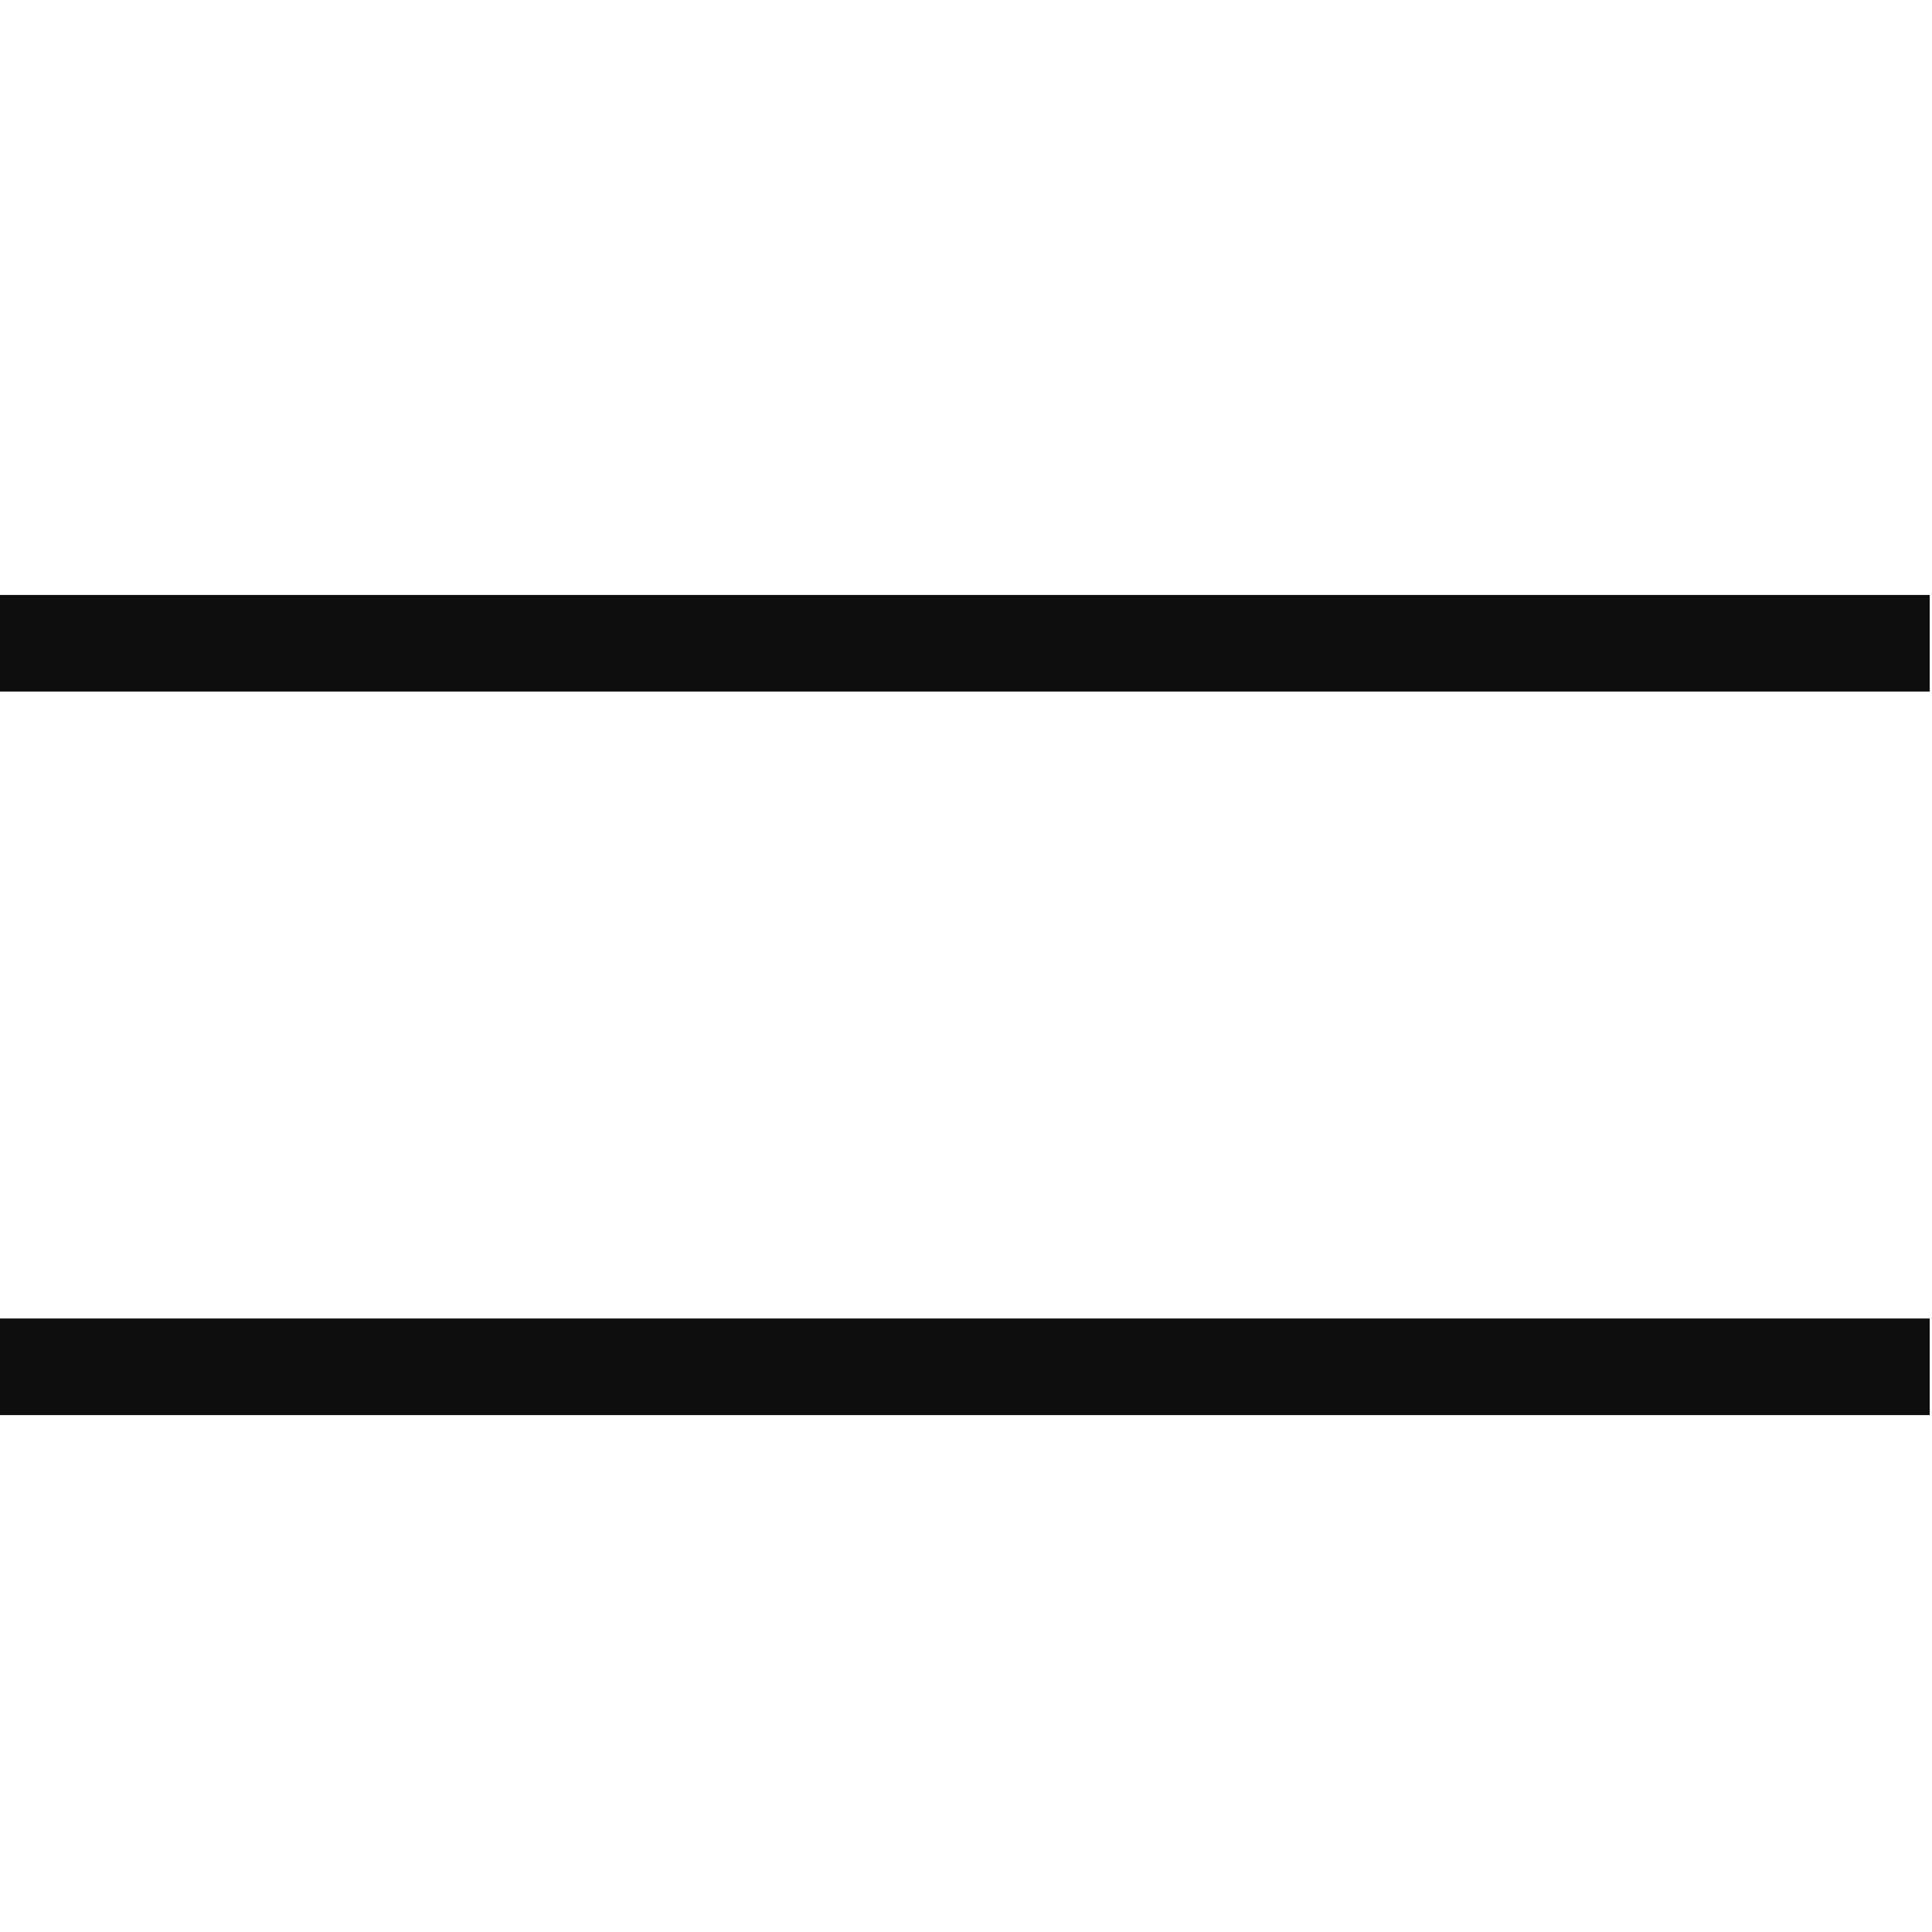
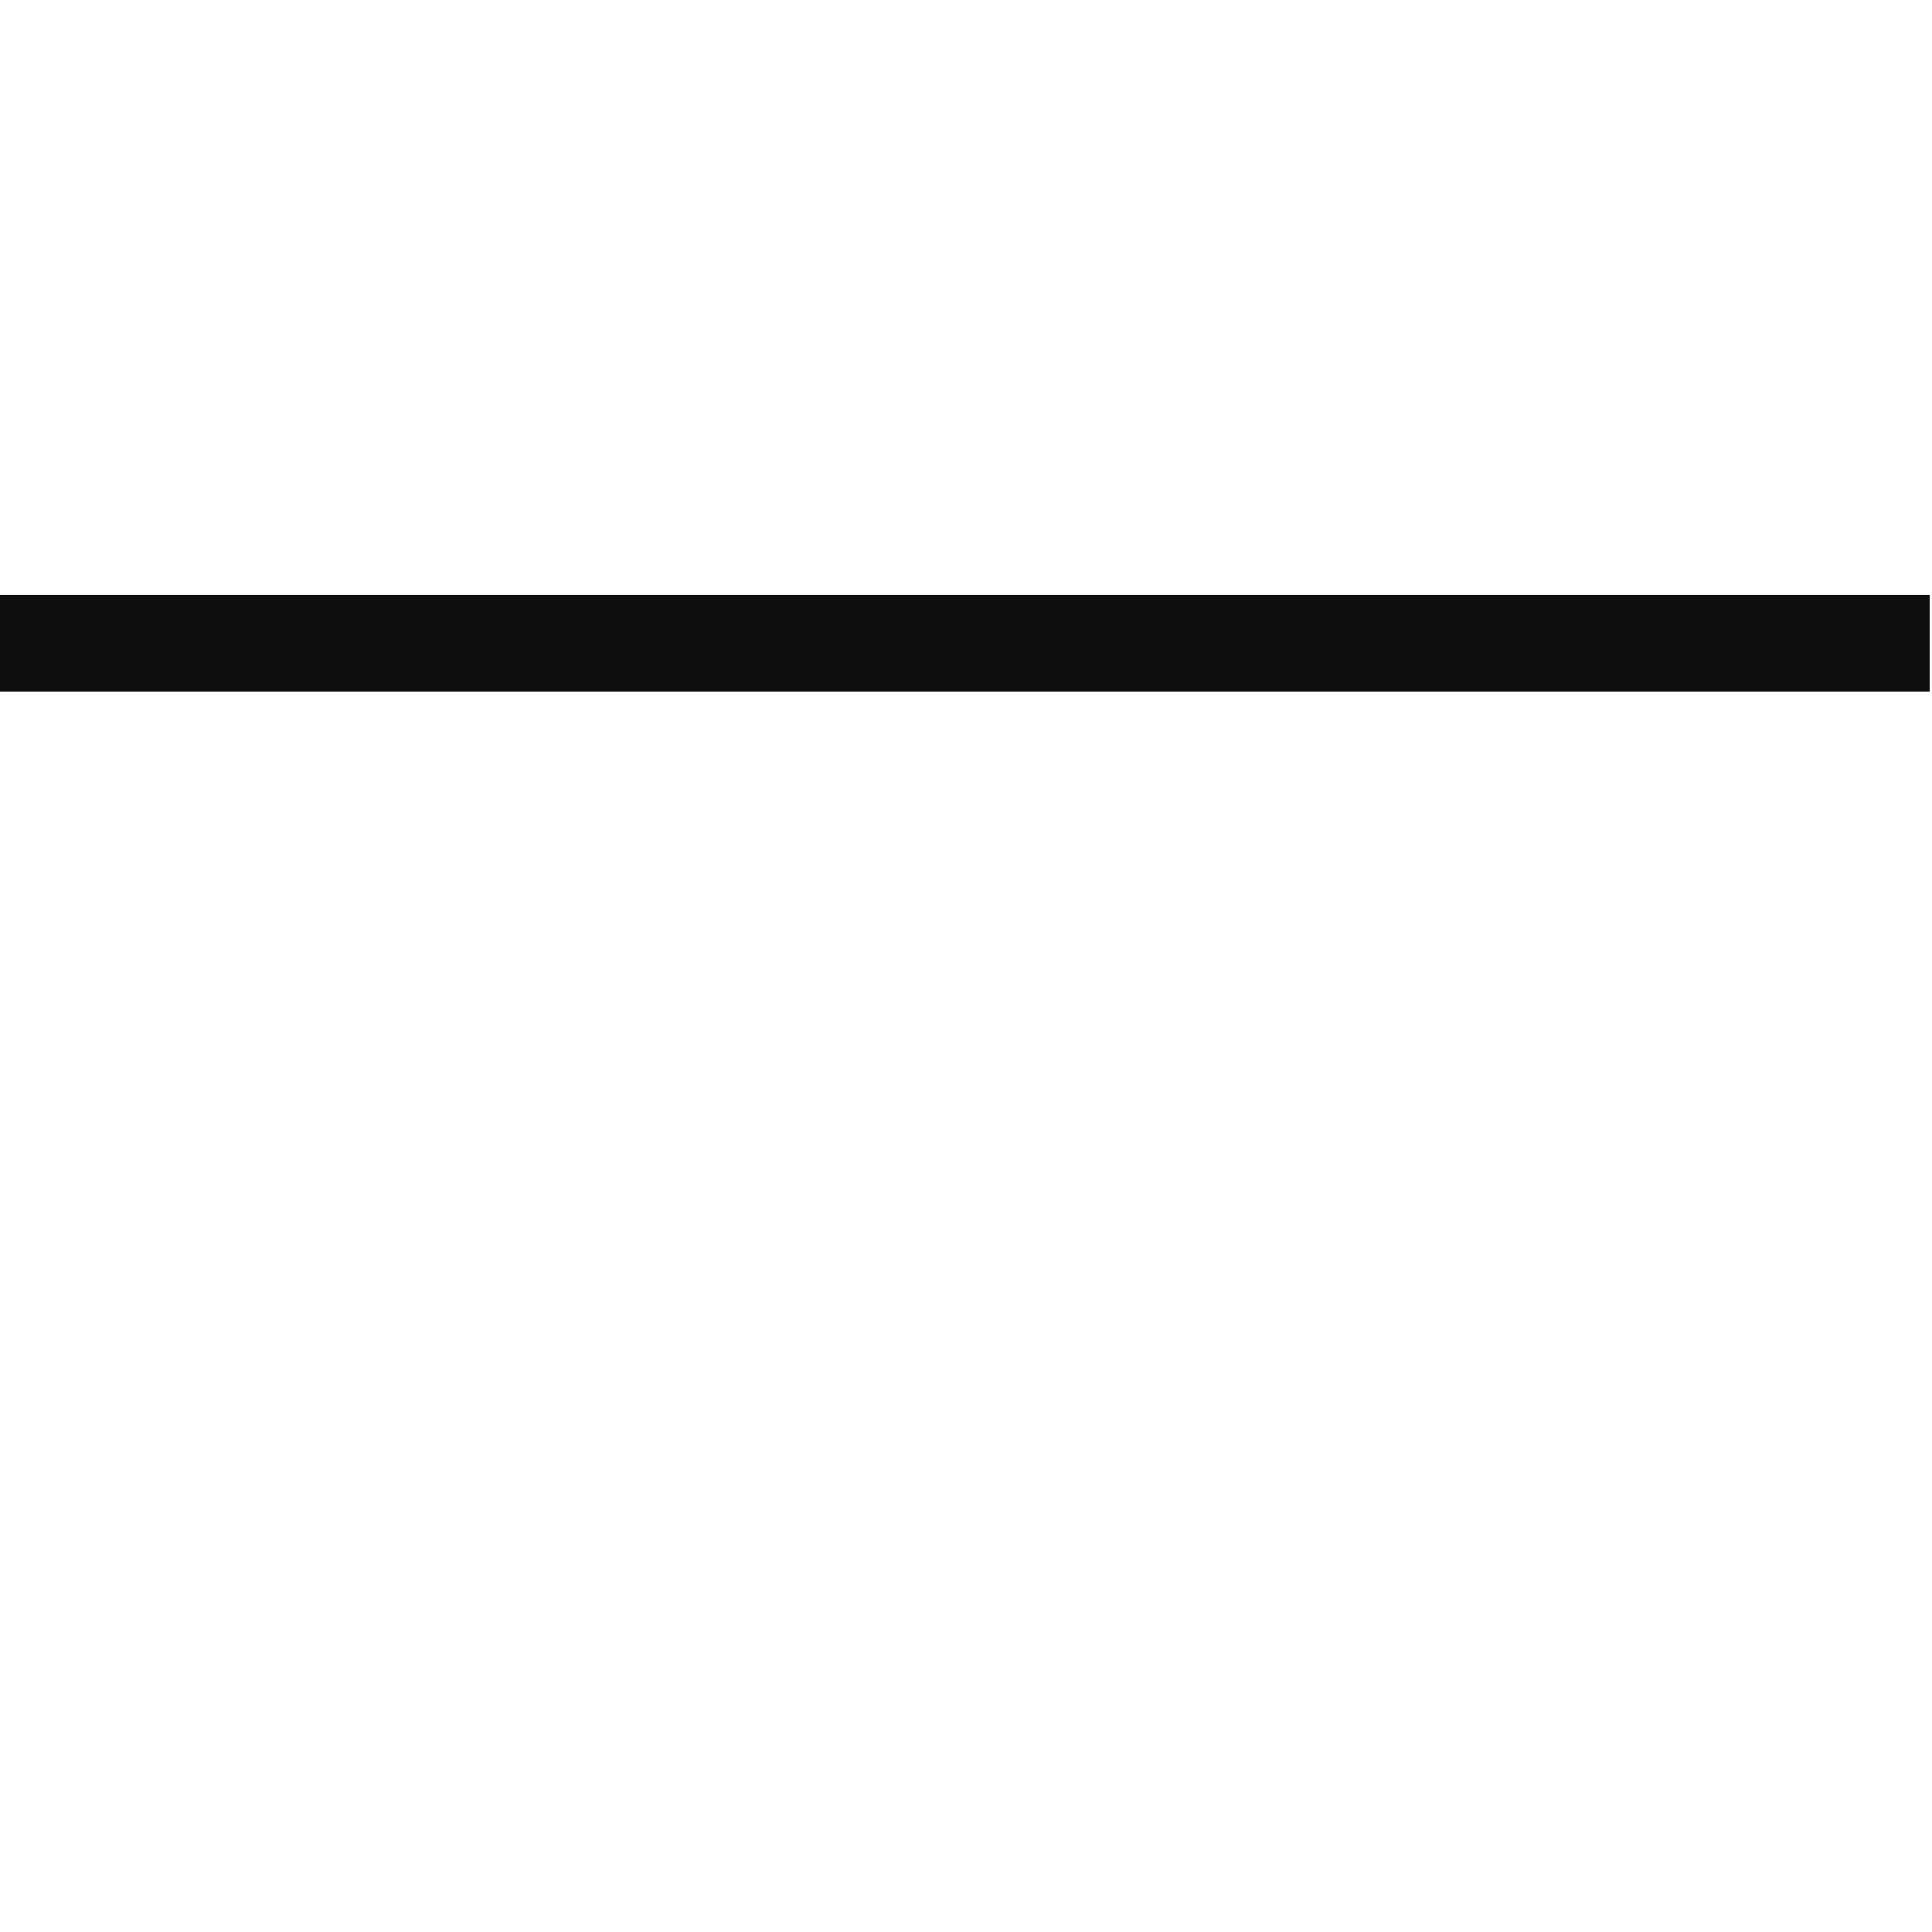
<svg xmlns="http://www.w3.org/2000/svg" viewBox="0 0 20.00 20.00" data-guides="{&quot;vertical&quot;:[],&quot;horizontal&quot;:[]}">
  <defs />
  <path fill="none" stroke="#0e0e0e" fill-opacity="1" stroke-width="1" stroke-opacity="1" id="tSvg1917a250240" title="Path 2" d="M0 6.659C6.659 6.659 13.317 6.659 19.976 6.659" />
-   <path fill="none" stroke="#0e0e0e" fill-opacity="1" stroke-width="1" stroke-opacity="1" id="tSvg15fe2c06ebc" title="Path 3" d="M0 14.149C6.659 14.149 13.317 14.149 19.976 14.149" />
</svg>